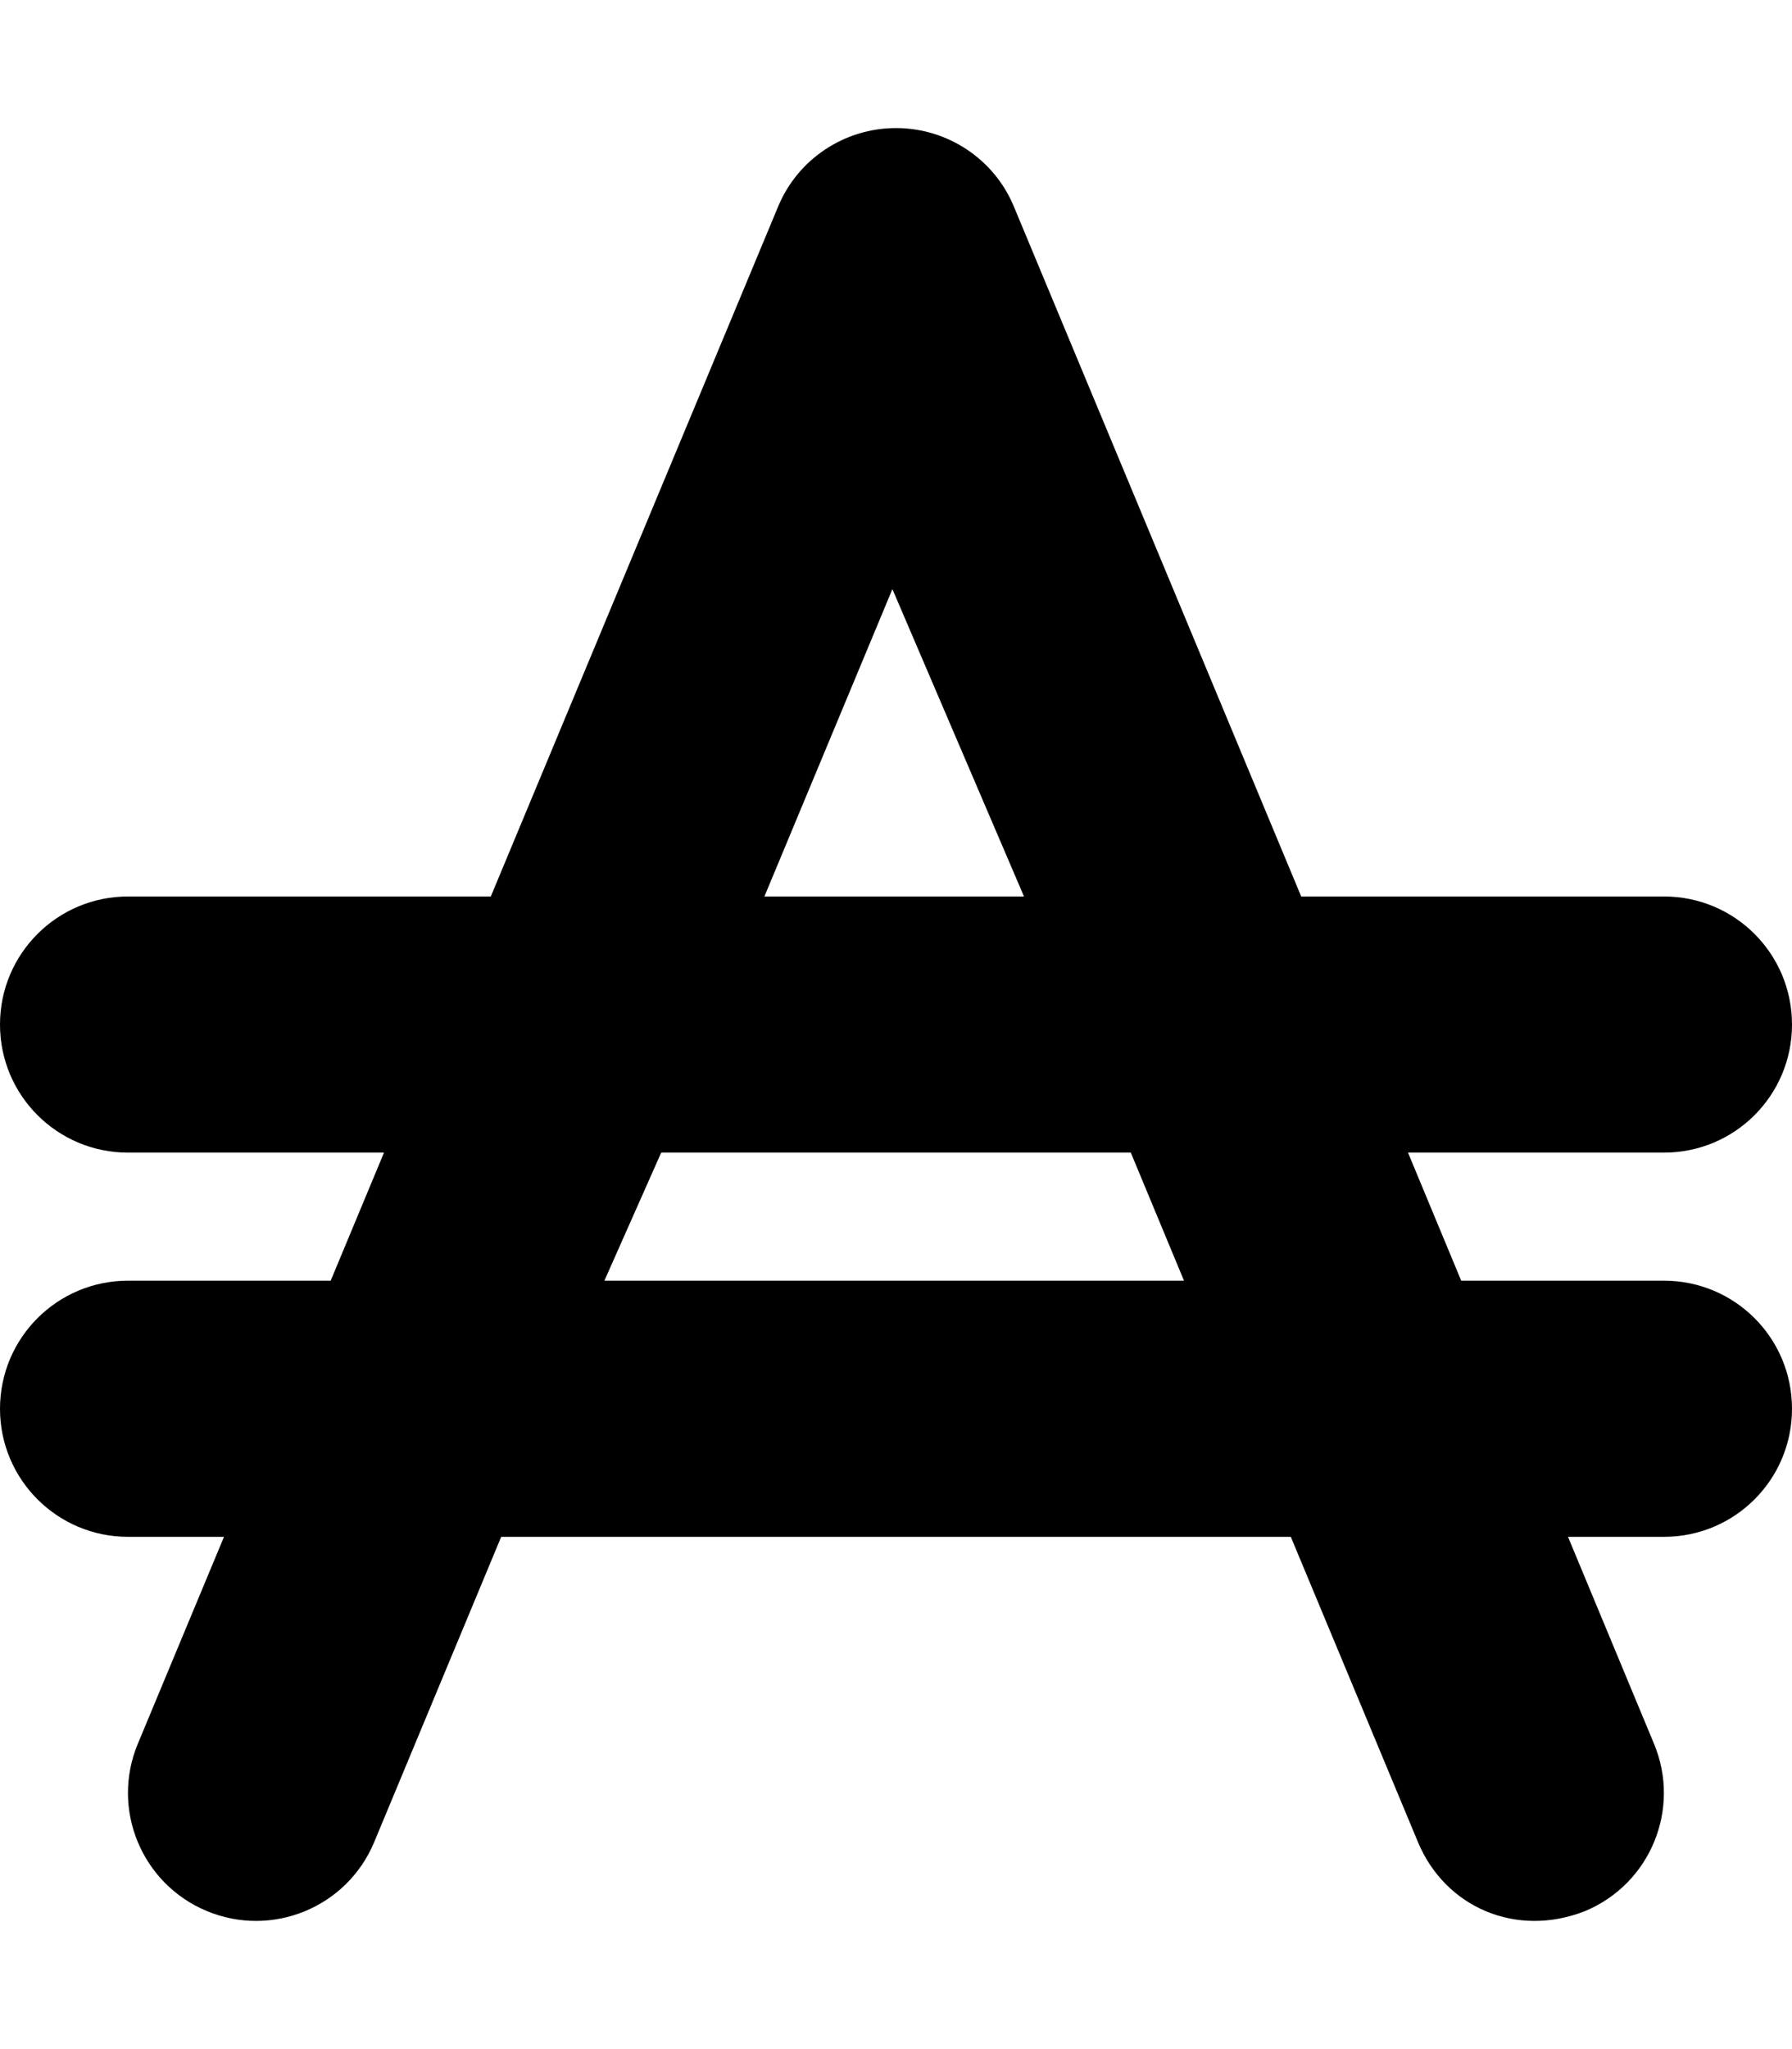
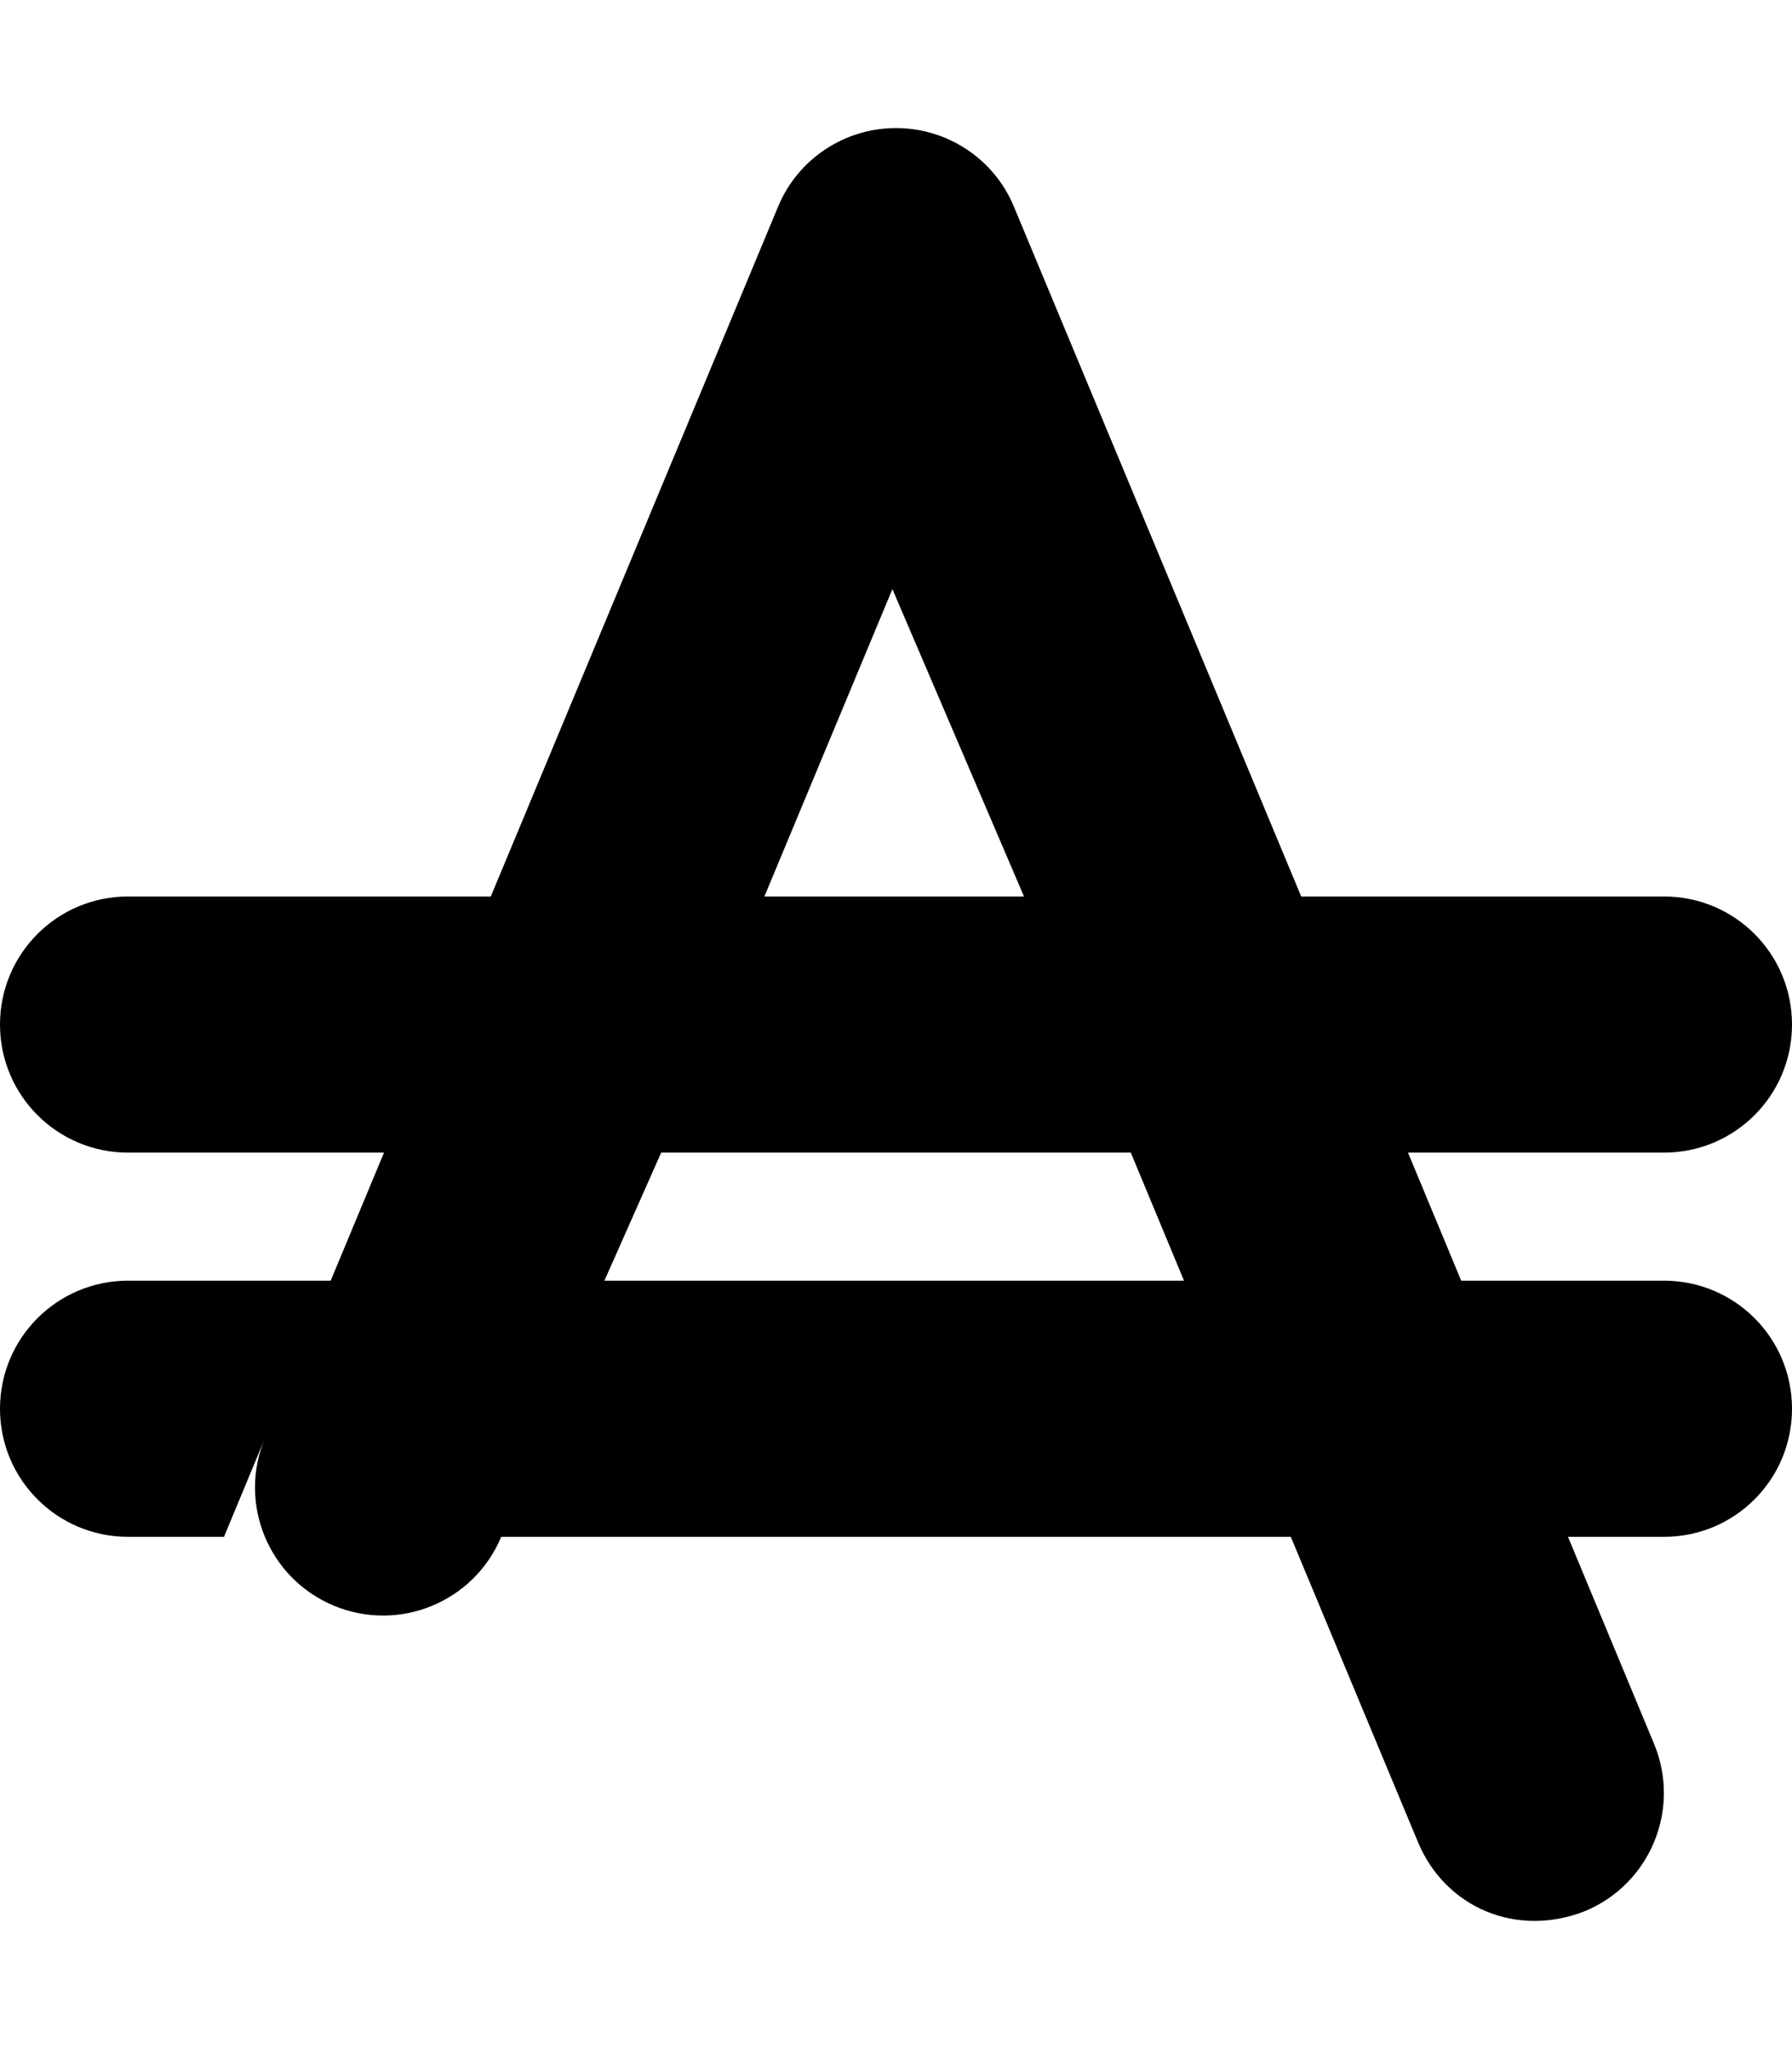
<svg xmlns="http://www.w3.org/2000/svg" viewBox="0 0 448 512">
-   <path d="M325.3 224H416c17.7 0 32 14.3 32 32s-14.3 32-32 32h-64l13.3 32H416c17.7 0 32 14.3 32 32s-14.3 32-32 32h-24l21.5 51.7c6.8 16.3-.9 35-17.2 41.8-17.2 6.8-35-.9-41.8-17.2L322.7 384H125.3l-31.76 76.3c-6.8 16.3-25.53 24-41.85 17.2-16.31-6.8-24.03-25.5-17.23-41.8L56 384H32c-17.67 0-32-14.3-32-32s14.33-32 32-32h50.67L96 288H32c-17.67 0-32-14.3-32-32s14.33-32 32-32h90.7l71.8-172.31C199.4 39.77 211.1 32 224 32c12.9 0 24.6 7.77 29.5 19.69L325.3 224zm-69.3 0-32.9-76.8-32 76.8H256zm-90.7 64-14.2 32H296l-13.3-32H165.3z" />
+   <path d="M325.3 224H416c17.7 0 32 14.3 32 32s-14.3 32-32 32h-64l13.3 32H416c17.7 0 32 14.3 32 32s-14.3 32-32 32h-24l21.5 51.7c6.8 16.3-.9 35-17.2 41.8-17.2 6.8-35-.9-41.8-17.2L322.7 384H125.3c-6.8 16.3-25.53 24-41.85 17.2-16.31-6.8-24.03-25.5-17.23-41.8L56 384H32c-17.67 0-32-14.3-32-32s14.33-32 32-32h50.67L96 288H32c-17.67 0-32-14.3-32-32s14.33-32 32-32h90.7l71.8-172.31C199.4 39.77 211.1 32 224 32c12.9 0 24.6 7.77 29.5 19.69L325.3 224zm-69.3 0-32.9-76.8-32 76.8H256zm-90.7 64-14.2 32H296l-13.3-32H165.3z" />
</svg>